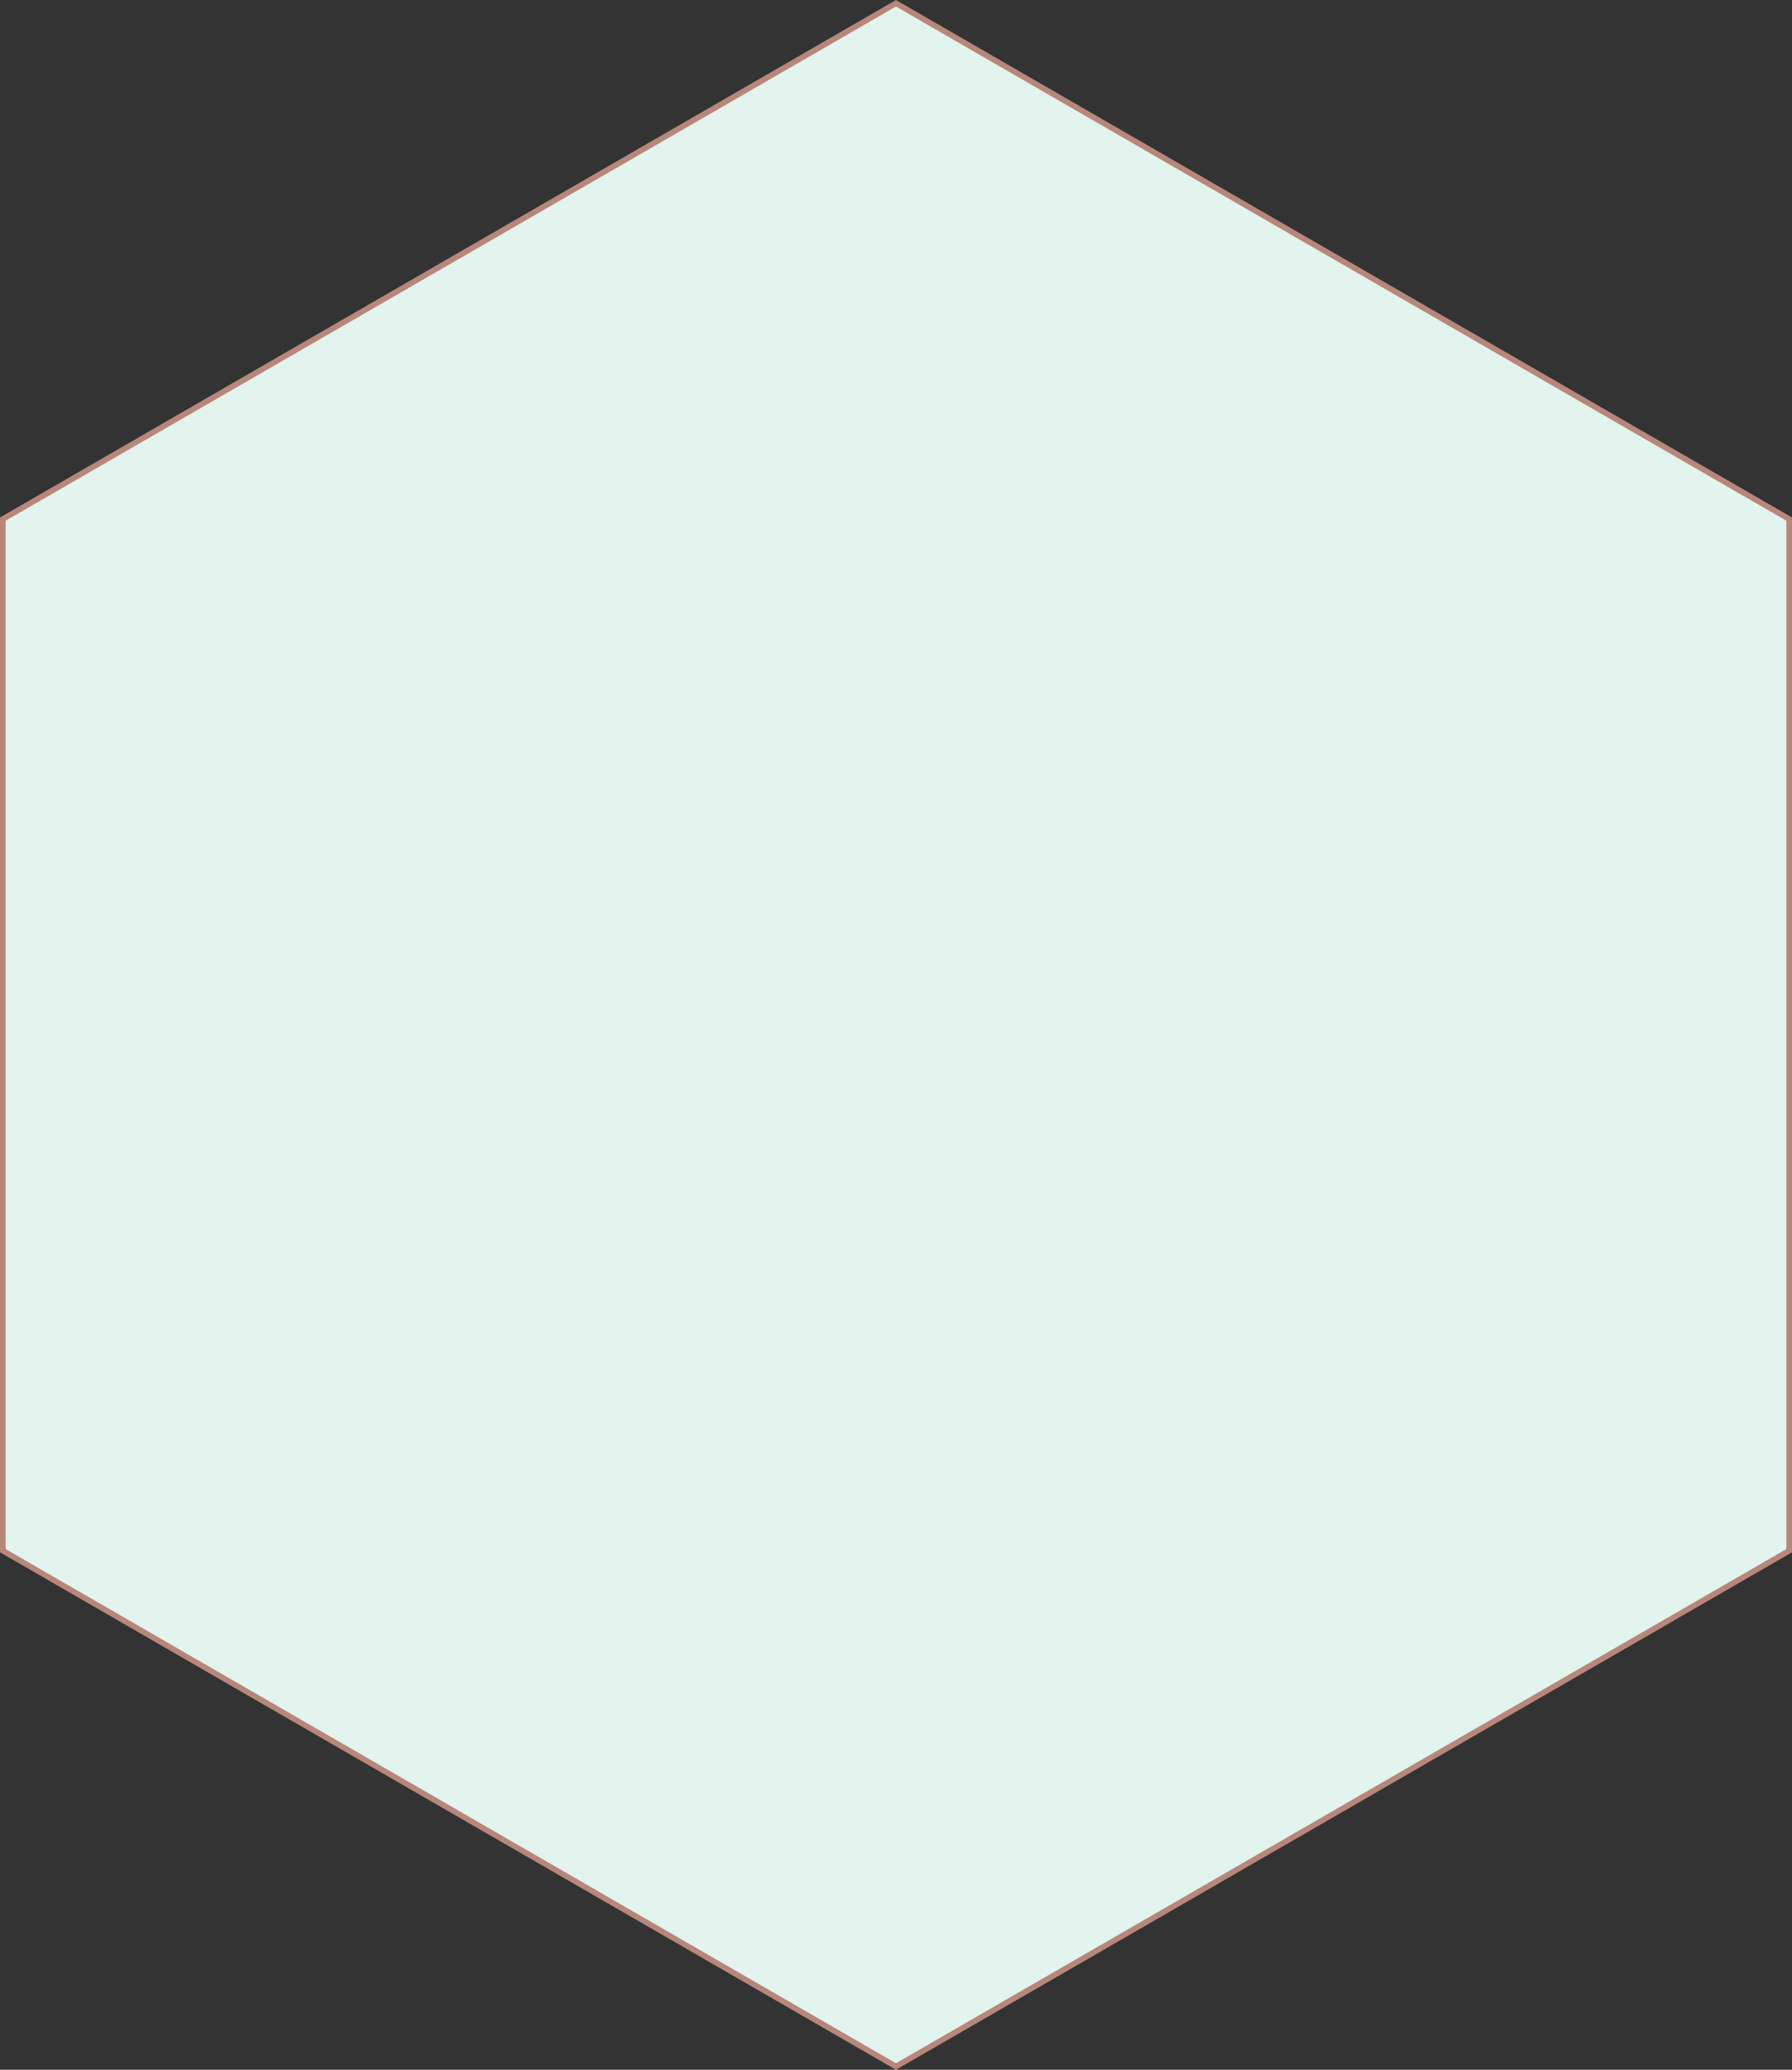
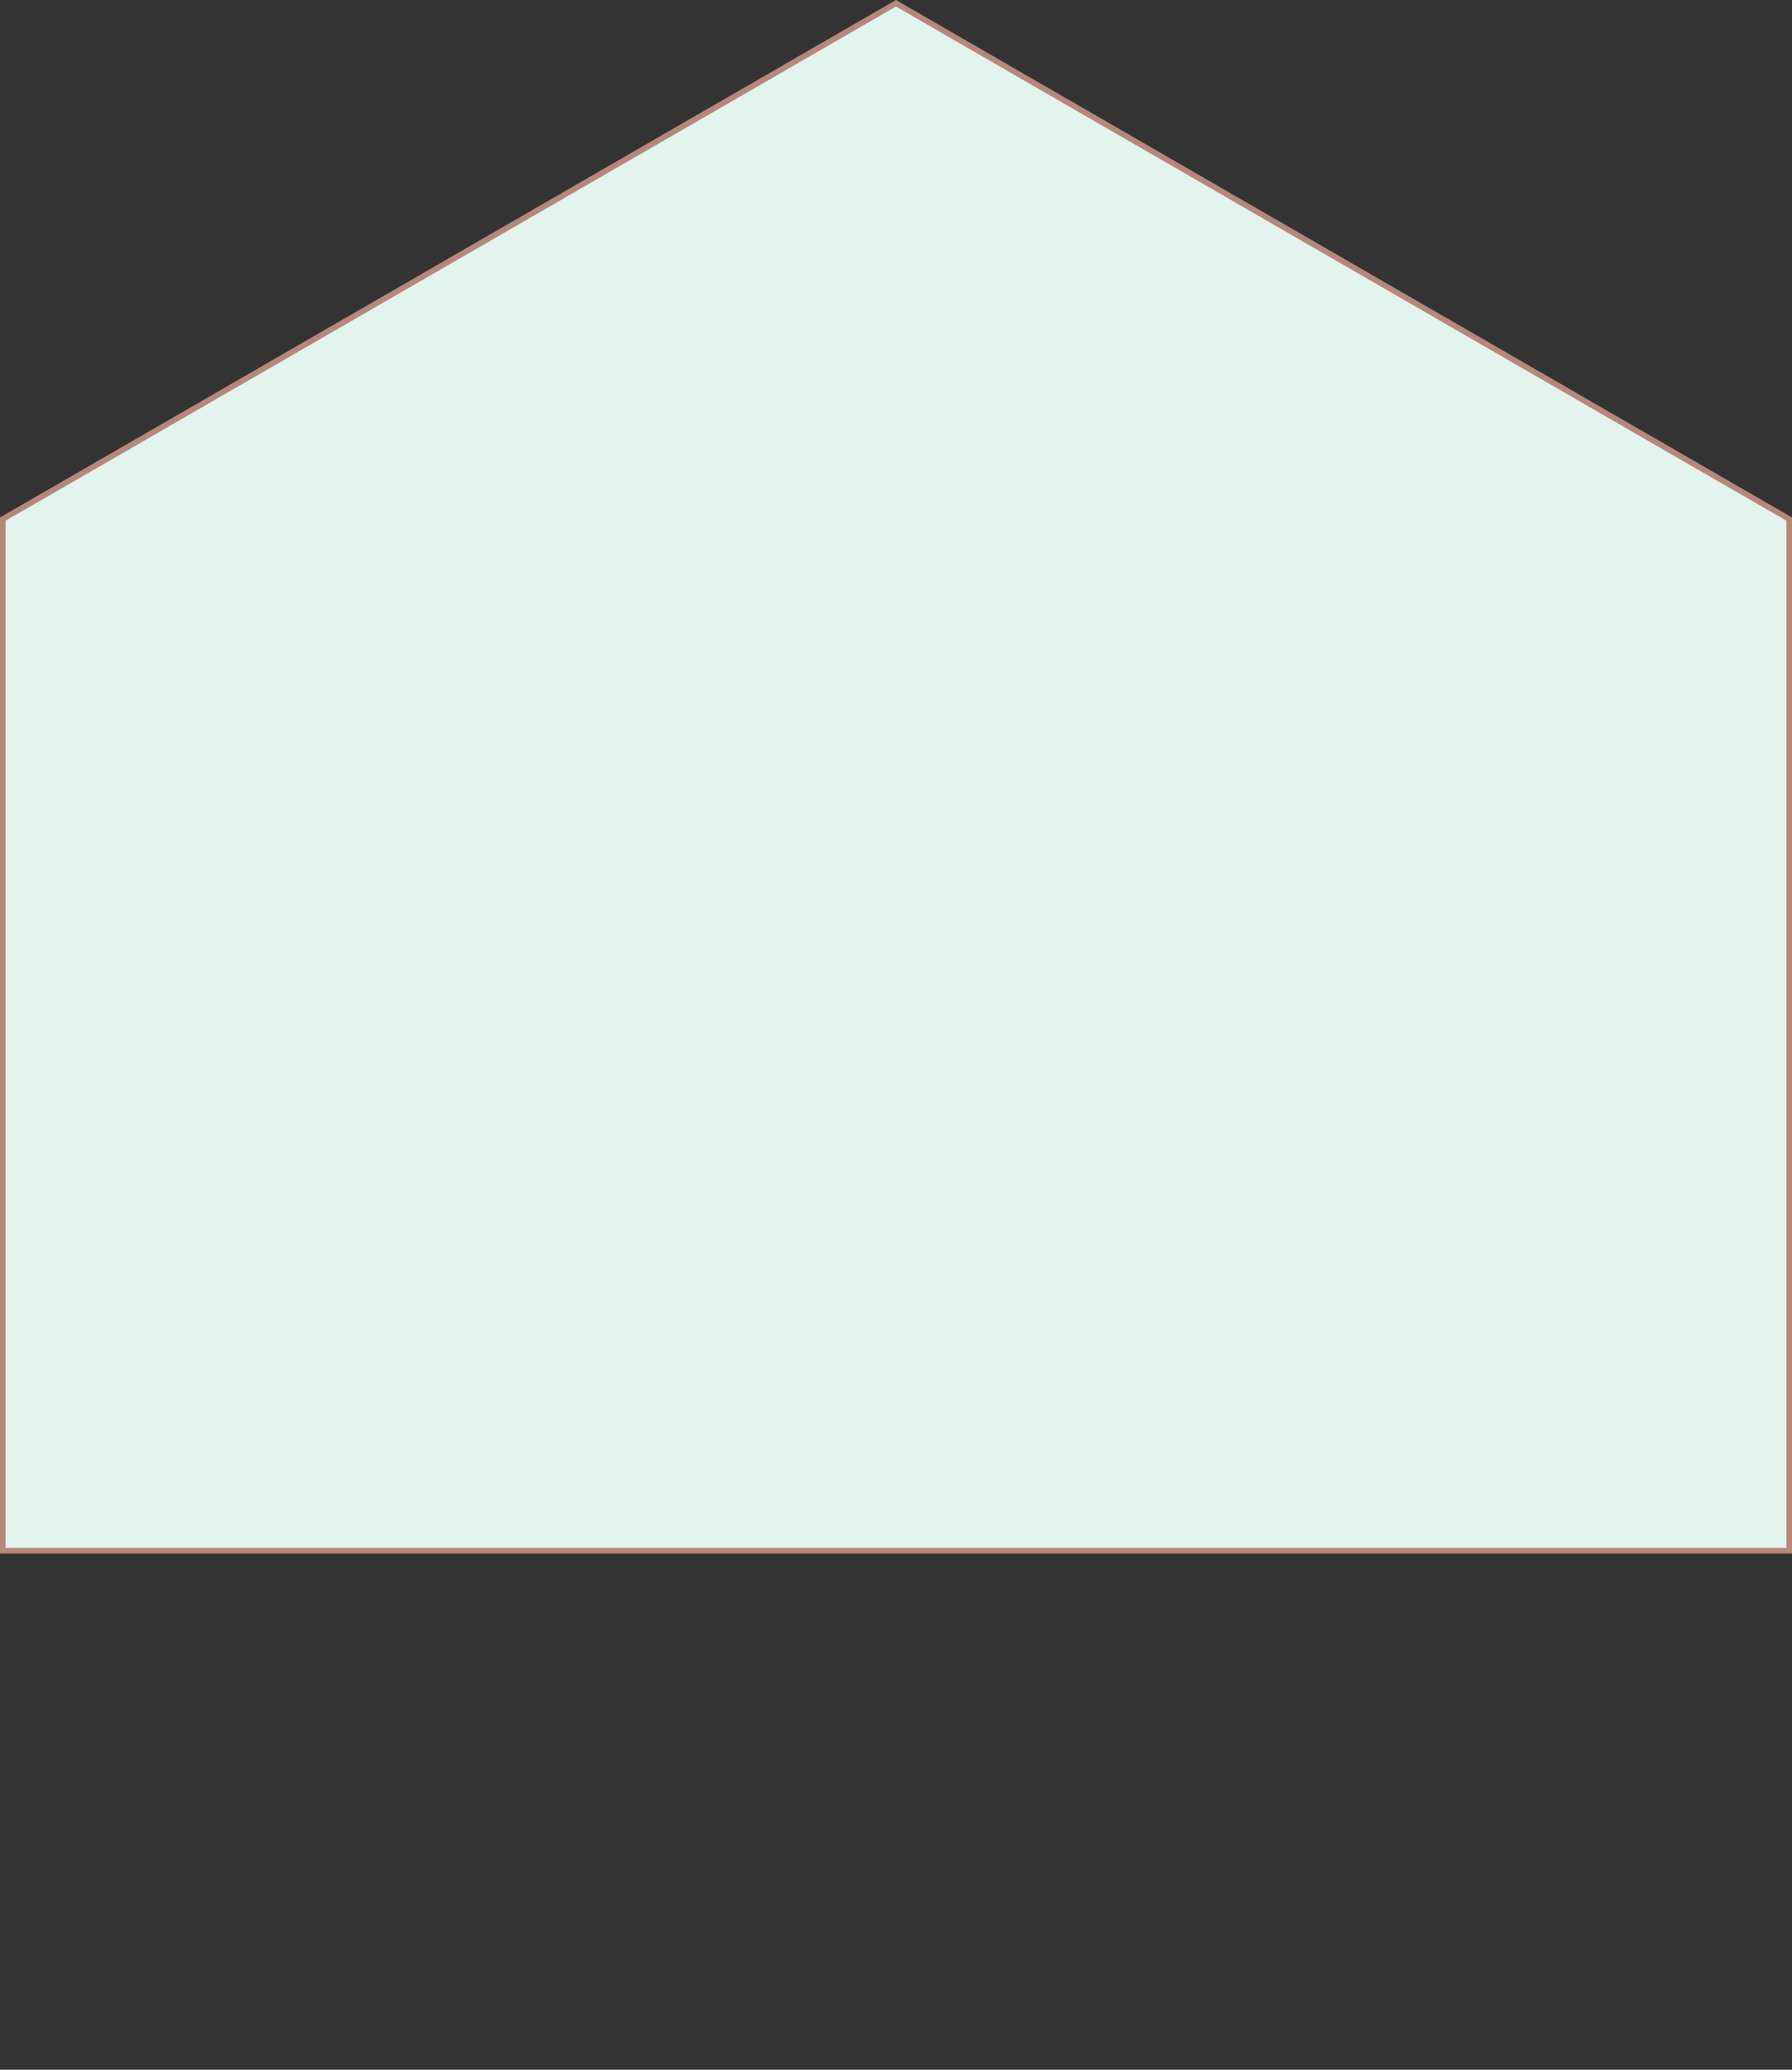
<svg xmlns="http://www.w3.org/2000/svg" xml:space="preserve" viewBox="0 0 241.73 279.12" shape-rendering="geometricPrecision" text-rendering="geometricPrecision" image-rendering="optimizeQuality" fill-rule="evenodd" clip-rule="evenodd">
  <rect x="0" y="0" width="241.73" height="279.12" fill="#333333" stroke="none" />
-   <path fill="#e3f3ed" vector-effect="non-scaling-stroke" stroke="#b7877a" stroke-width=".76" stroke-miterlimit="22.926" d="M120.86.44 241.35 70v139.12l-120.49 69.56L.38 209.12V70z" />
+   <path fill="#e3f3ed" vector-effect="non-scaling-stroke" stroke="#b7877a" stroke-width=".76" stroke-miterlimit="22.926" d="M120.86.44 241.35 70v139.12L.38 209.12V70z" />
</svg>